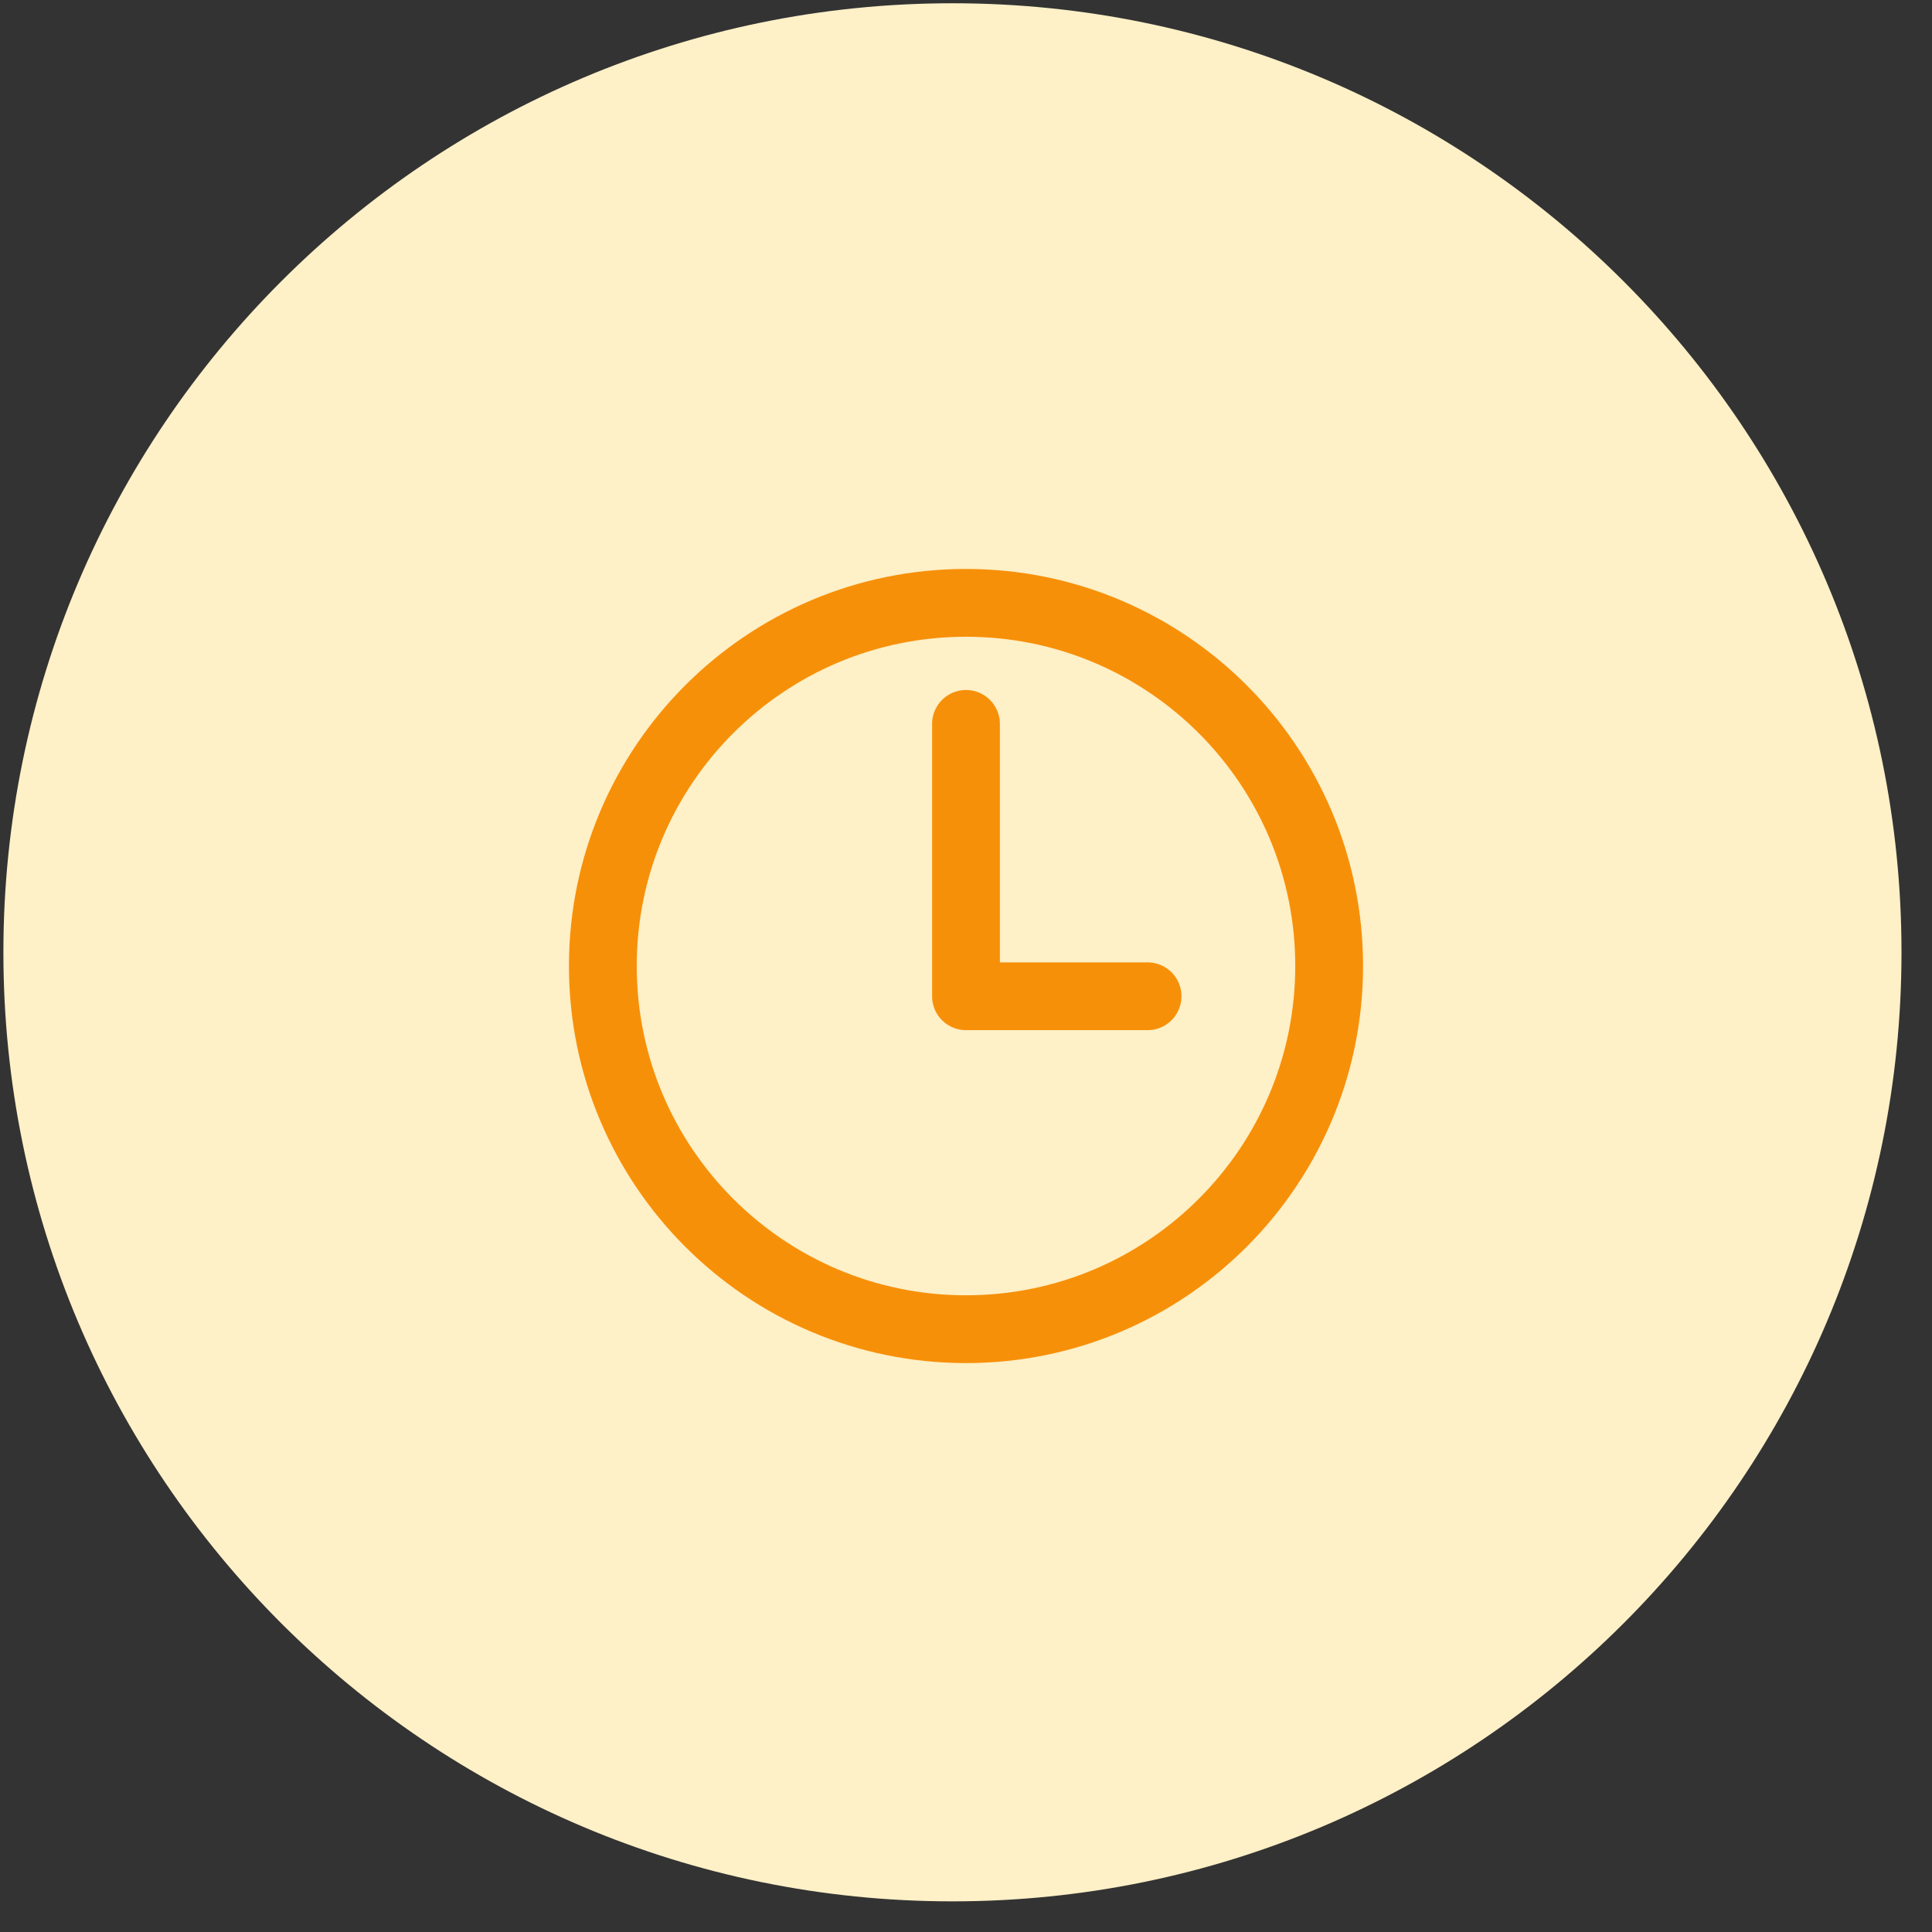
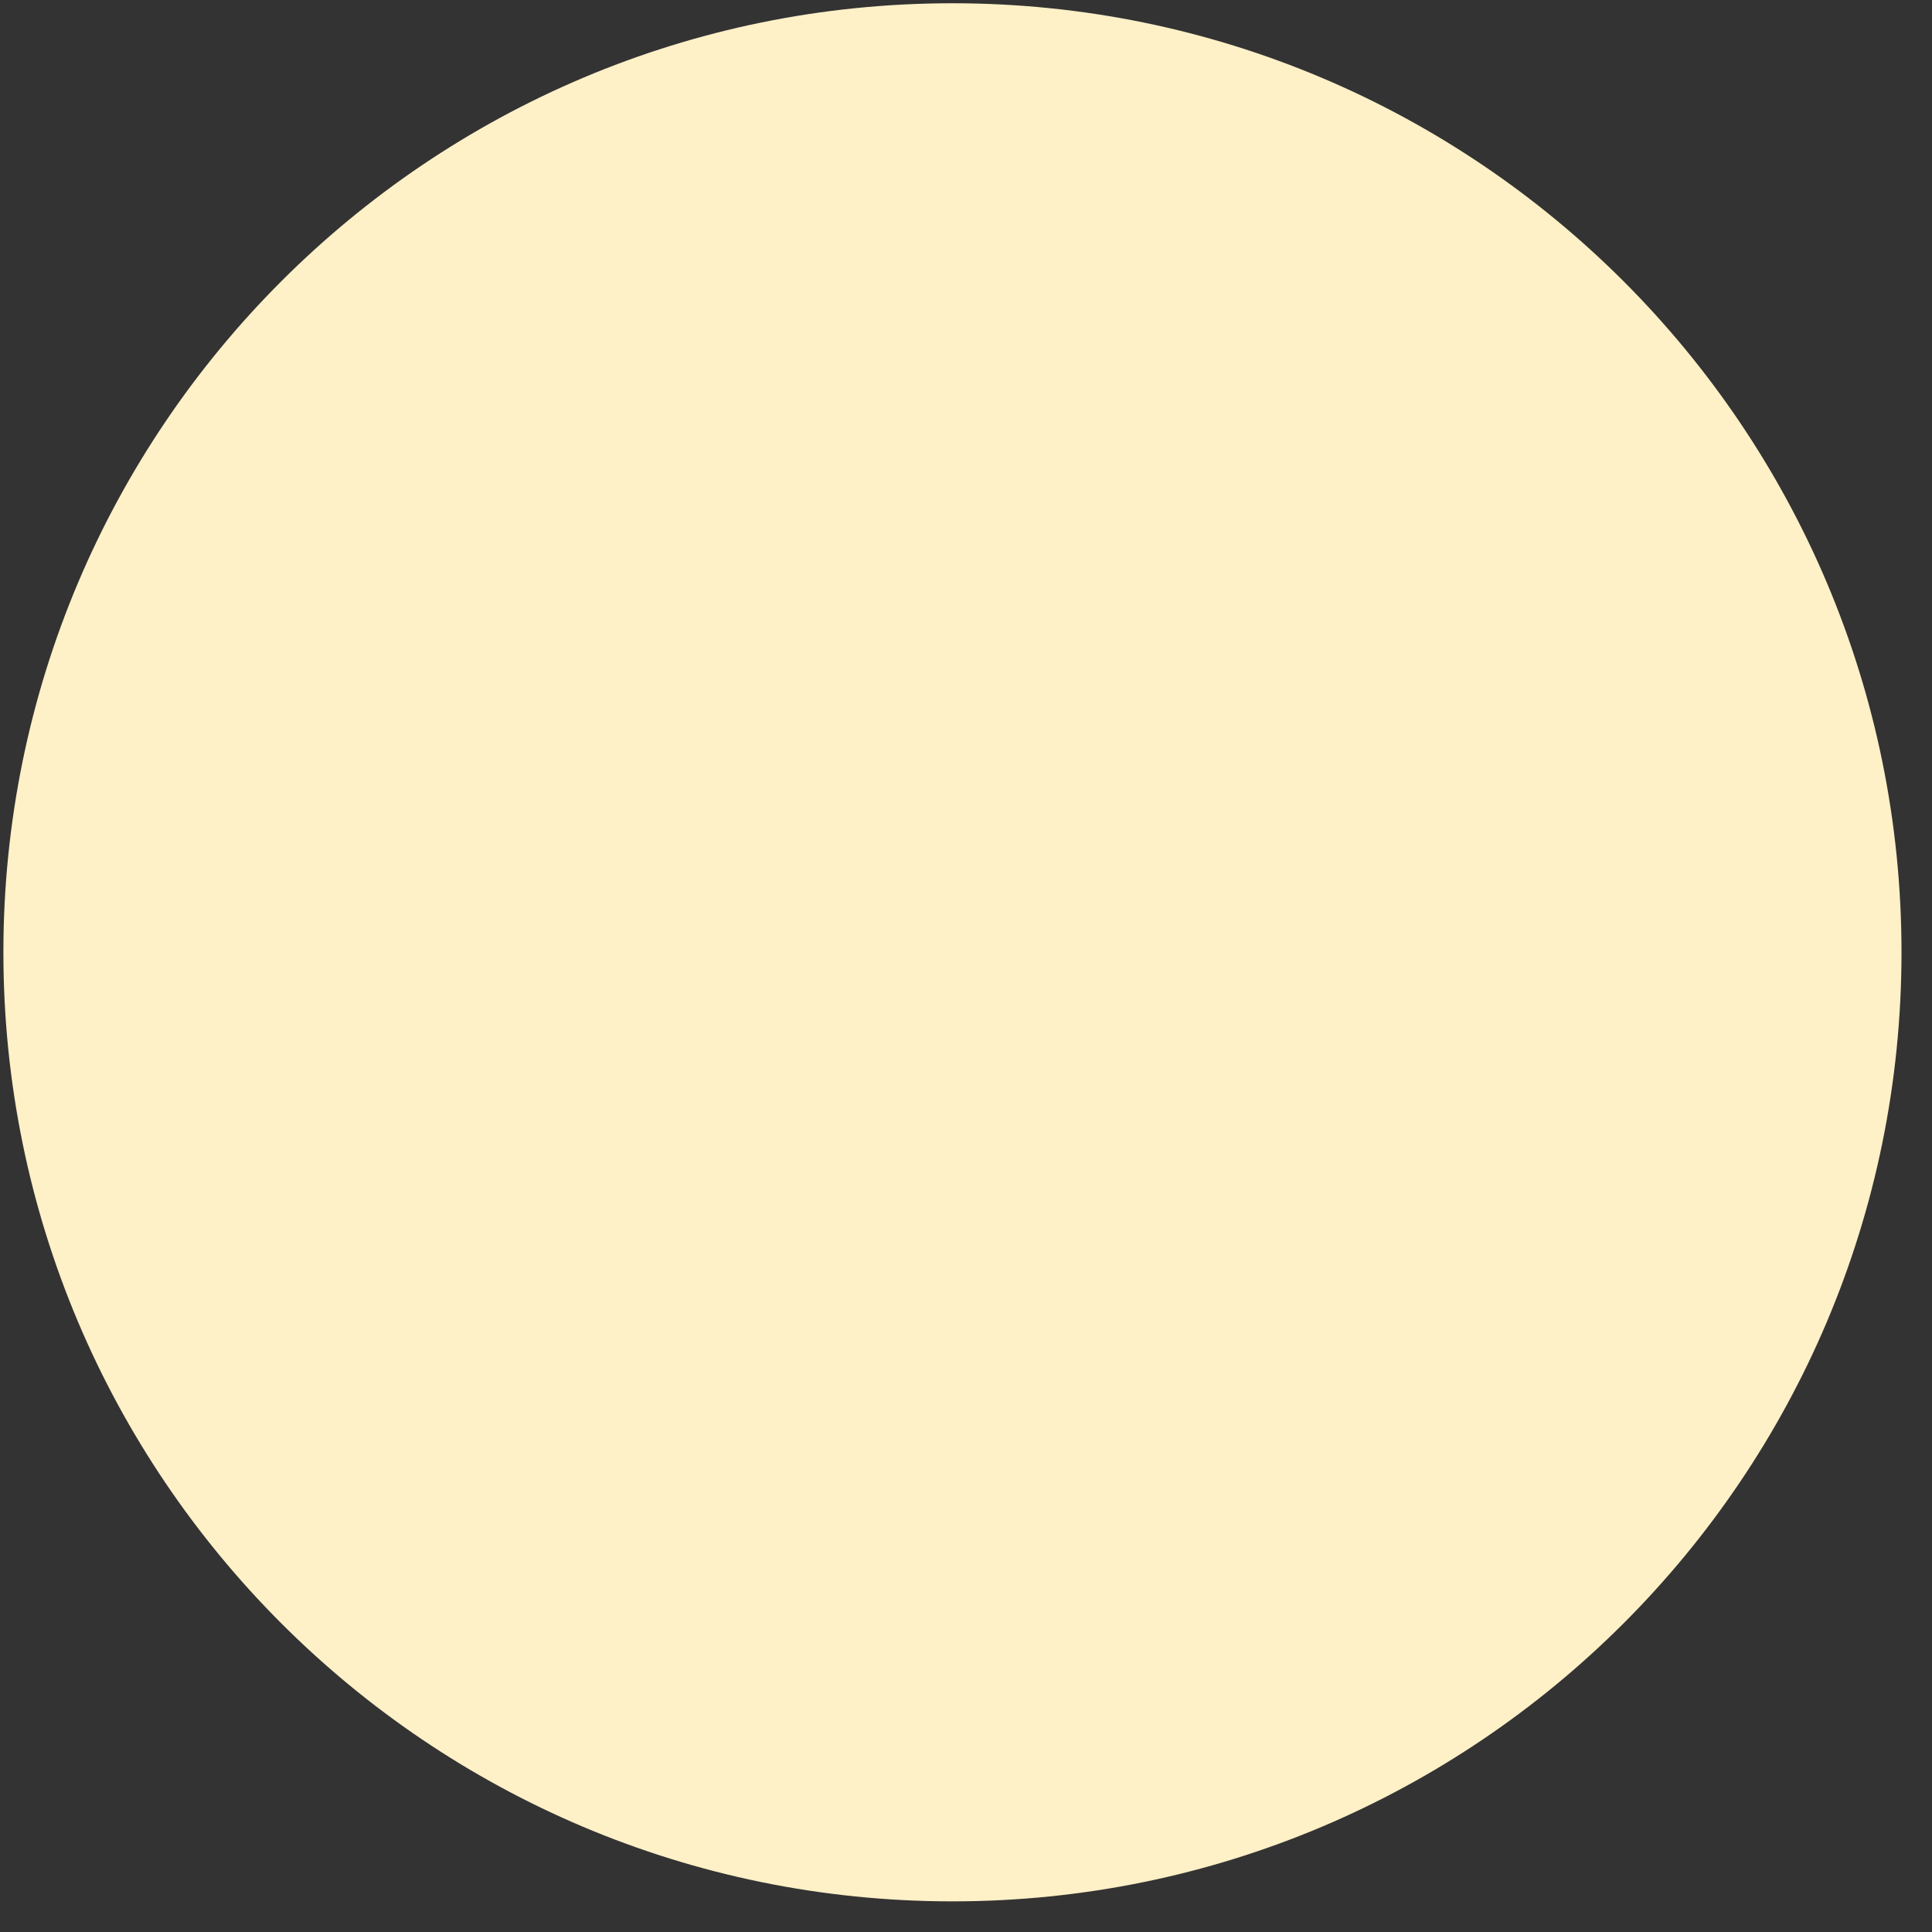
<svg xmlns="http://www.w3.org/2000/svg" width="57" height="57" viewBox="0 0 57 57" fill="none">
  <rect x="0" y="0" width="57" height="57" fill="#333333" stroke="none" />
  <g clip-path="url(#clip0_514_3890)">
-     <path d="M56.1 28.096C56.1 12.632 43.564 0.096 28.1 0.096C12.636 0.096 0.1 12.632 0.1 28.096C0.1 43.56 12.636 56.096 28.1 56.096C43.564 56.096 56.1 43.56 56.1 28.096Z" fill="#FEF0C7" />
+     <path d="M56.1 28.096C56.1 12.632 43.564 0.096 28.1 0.096C12.636 0.096 0.1 12.632 0.1 28.096C0.1 43.56 12.636 56.096 28.1 56.096C43.564 56.096 56.1 43.56 56.1 28.096" fill="#FEF0C7" />
    <g clip-path="url(#clip1_514_3890)">
-       <path d="M28.5 17.786C22.585 17.786 17.786 22.585 17.786 28.5C17.786 34.416 22.585 39.215 28.5 39.215C34.415 39.215 39.214 34.416 39.214 28.5C39.214 22.585 34.415 17.786 28.5 17.786Z" stroke="#F79009" stroke-width="2" stroke-miterlimit="10" />
-       <path d="M28.5 21.357V29.393H33.857" stroke="#F79009" stroke-width="2" stroke-linecap="round" stroke-linejoin="round" />
-     </g>
+       </g>
  </g>
  <defs>
    <clipPath id="clip0_514_3890">
      <rect width="57" height="57" fill="white" />
    </clipPath>
    <clipPath id="clip1_514_3890">
-       <rect width="25" height="25" fill="white" transform="translate(16 16)" />
-     </clipPath>
+       </clipPath>
  </defs>
</svg>